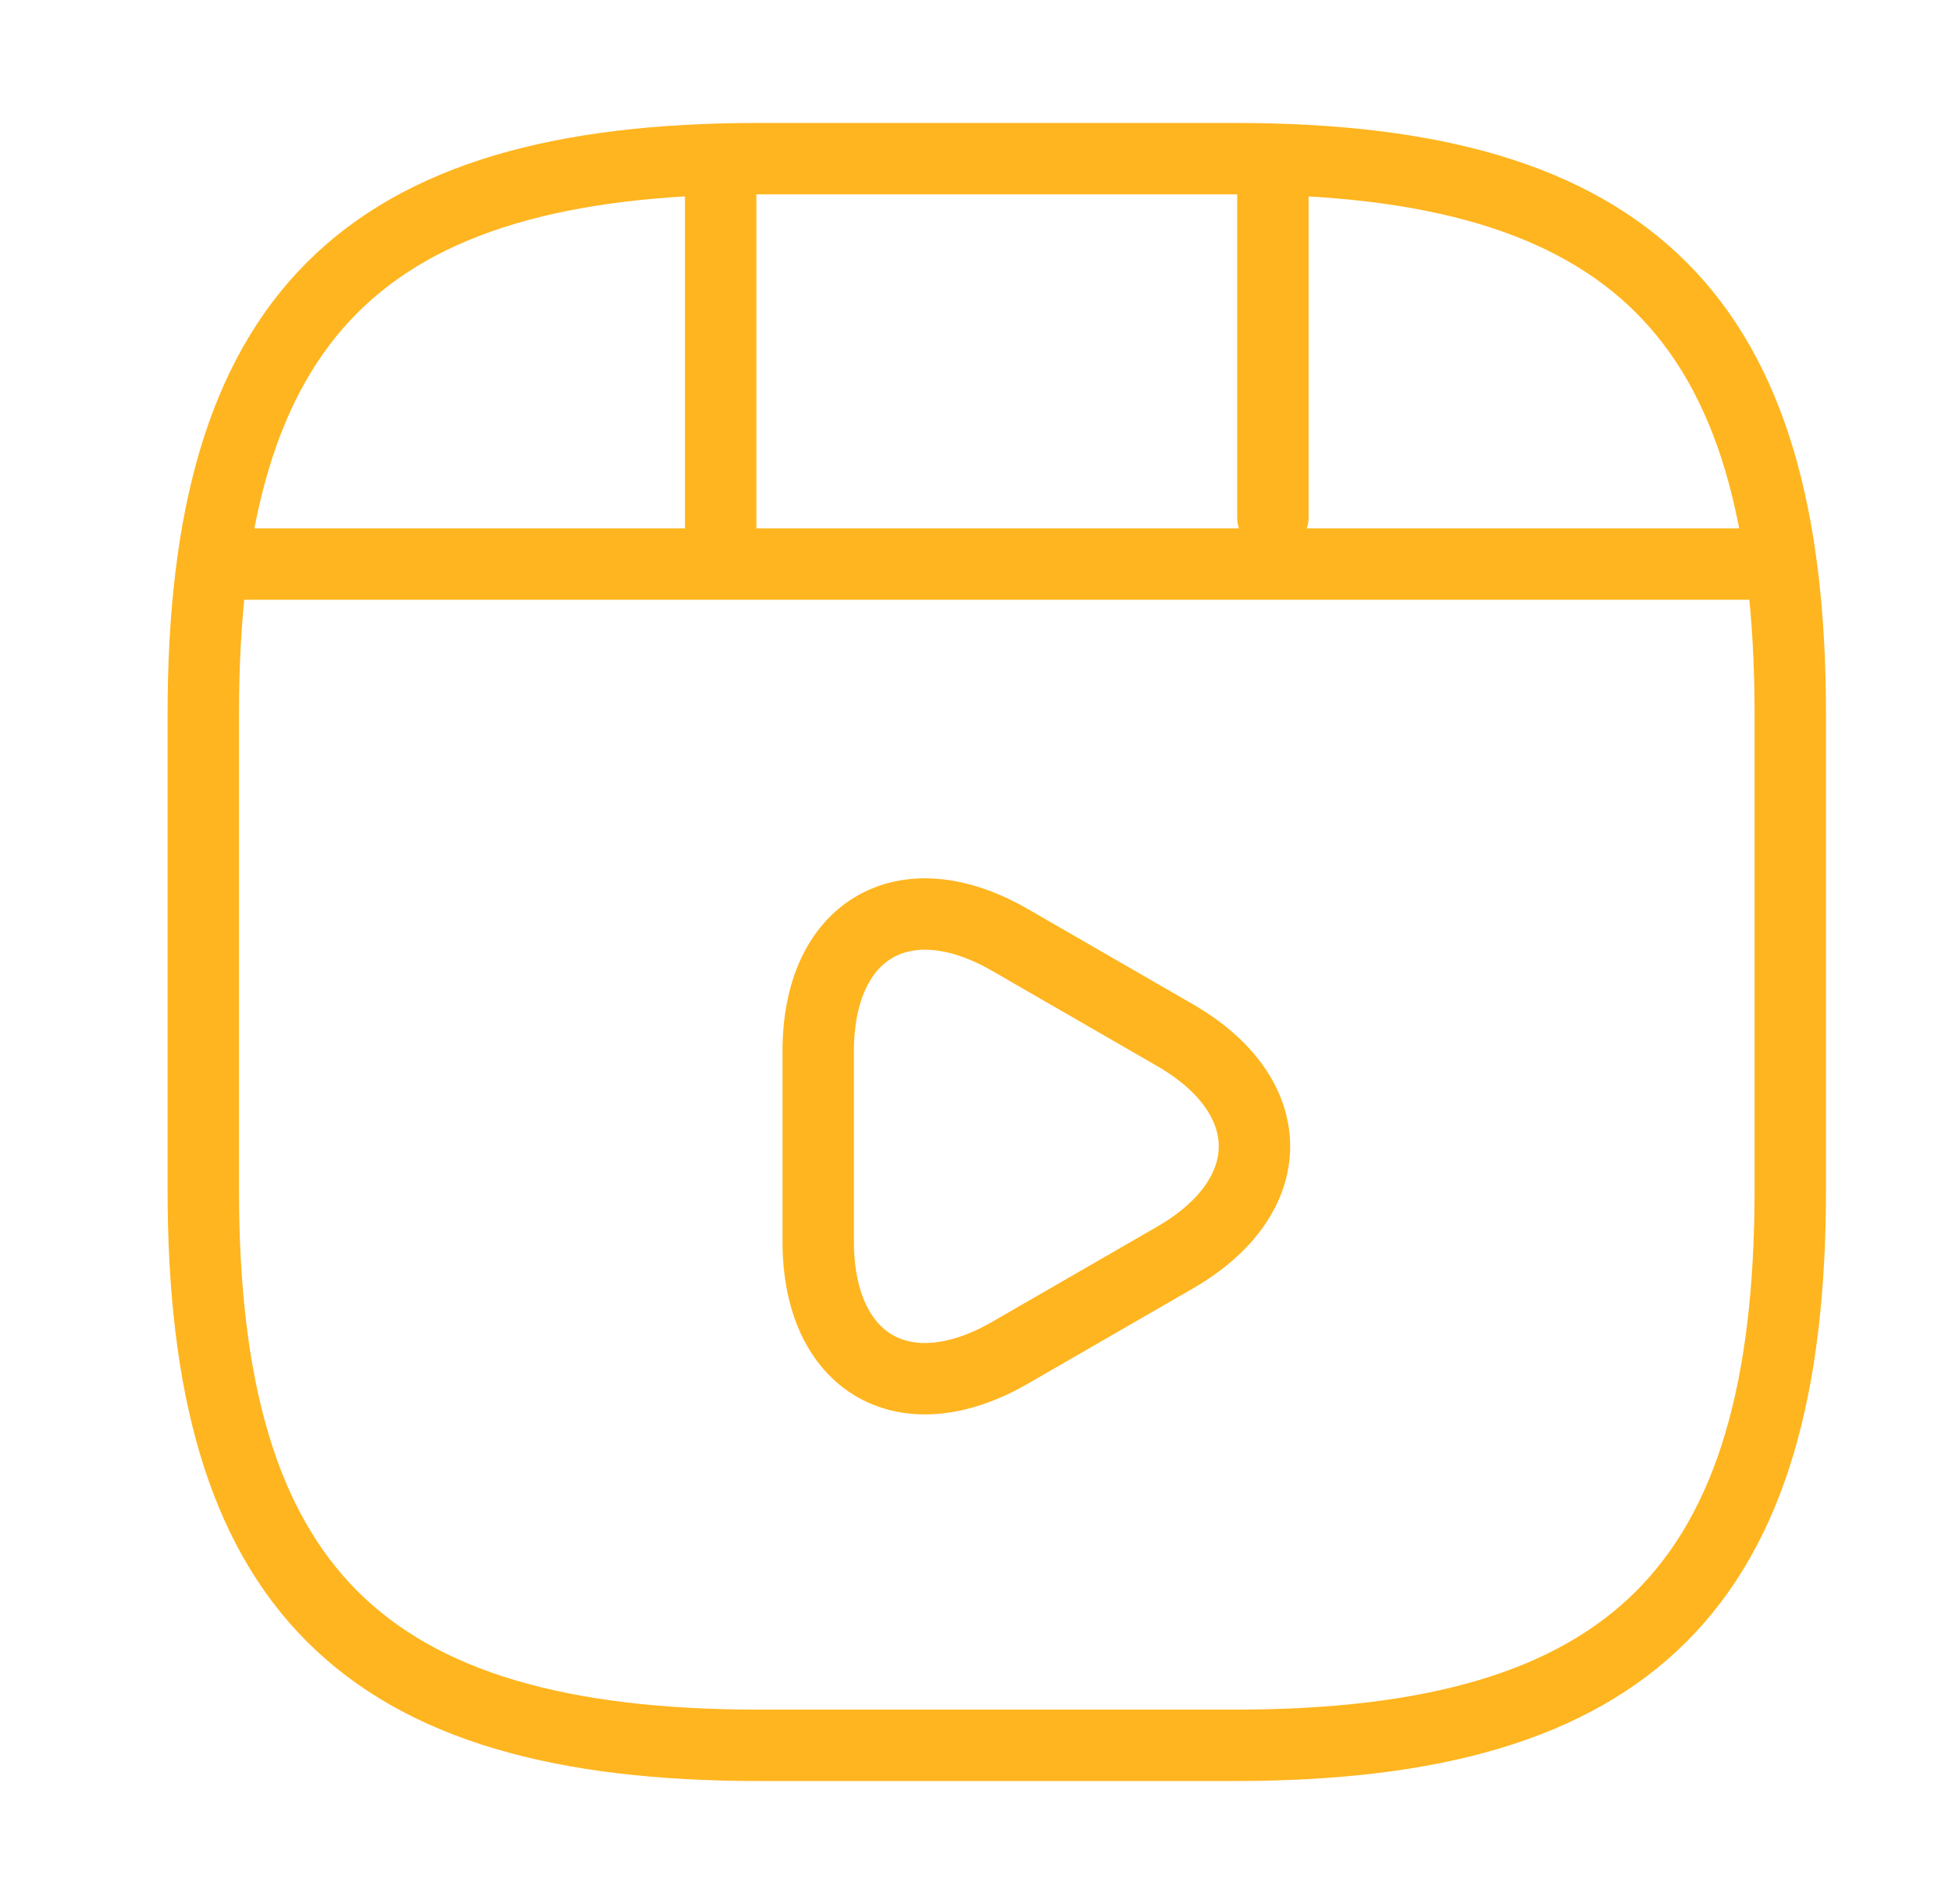
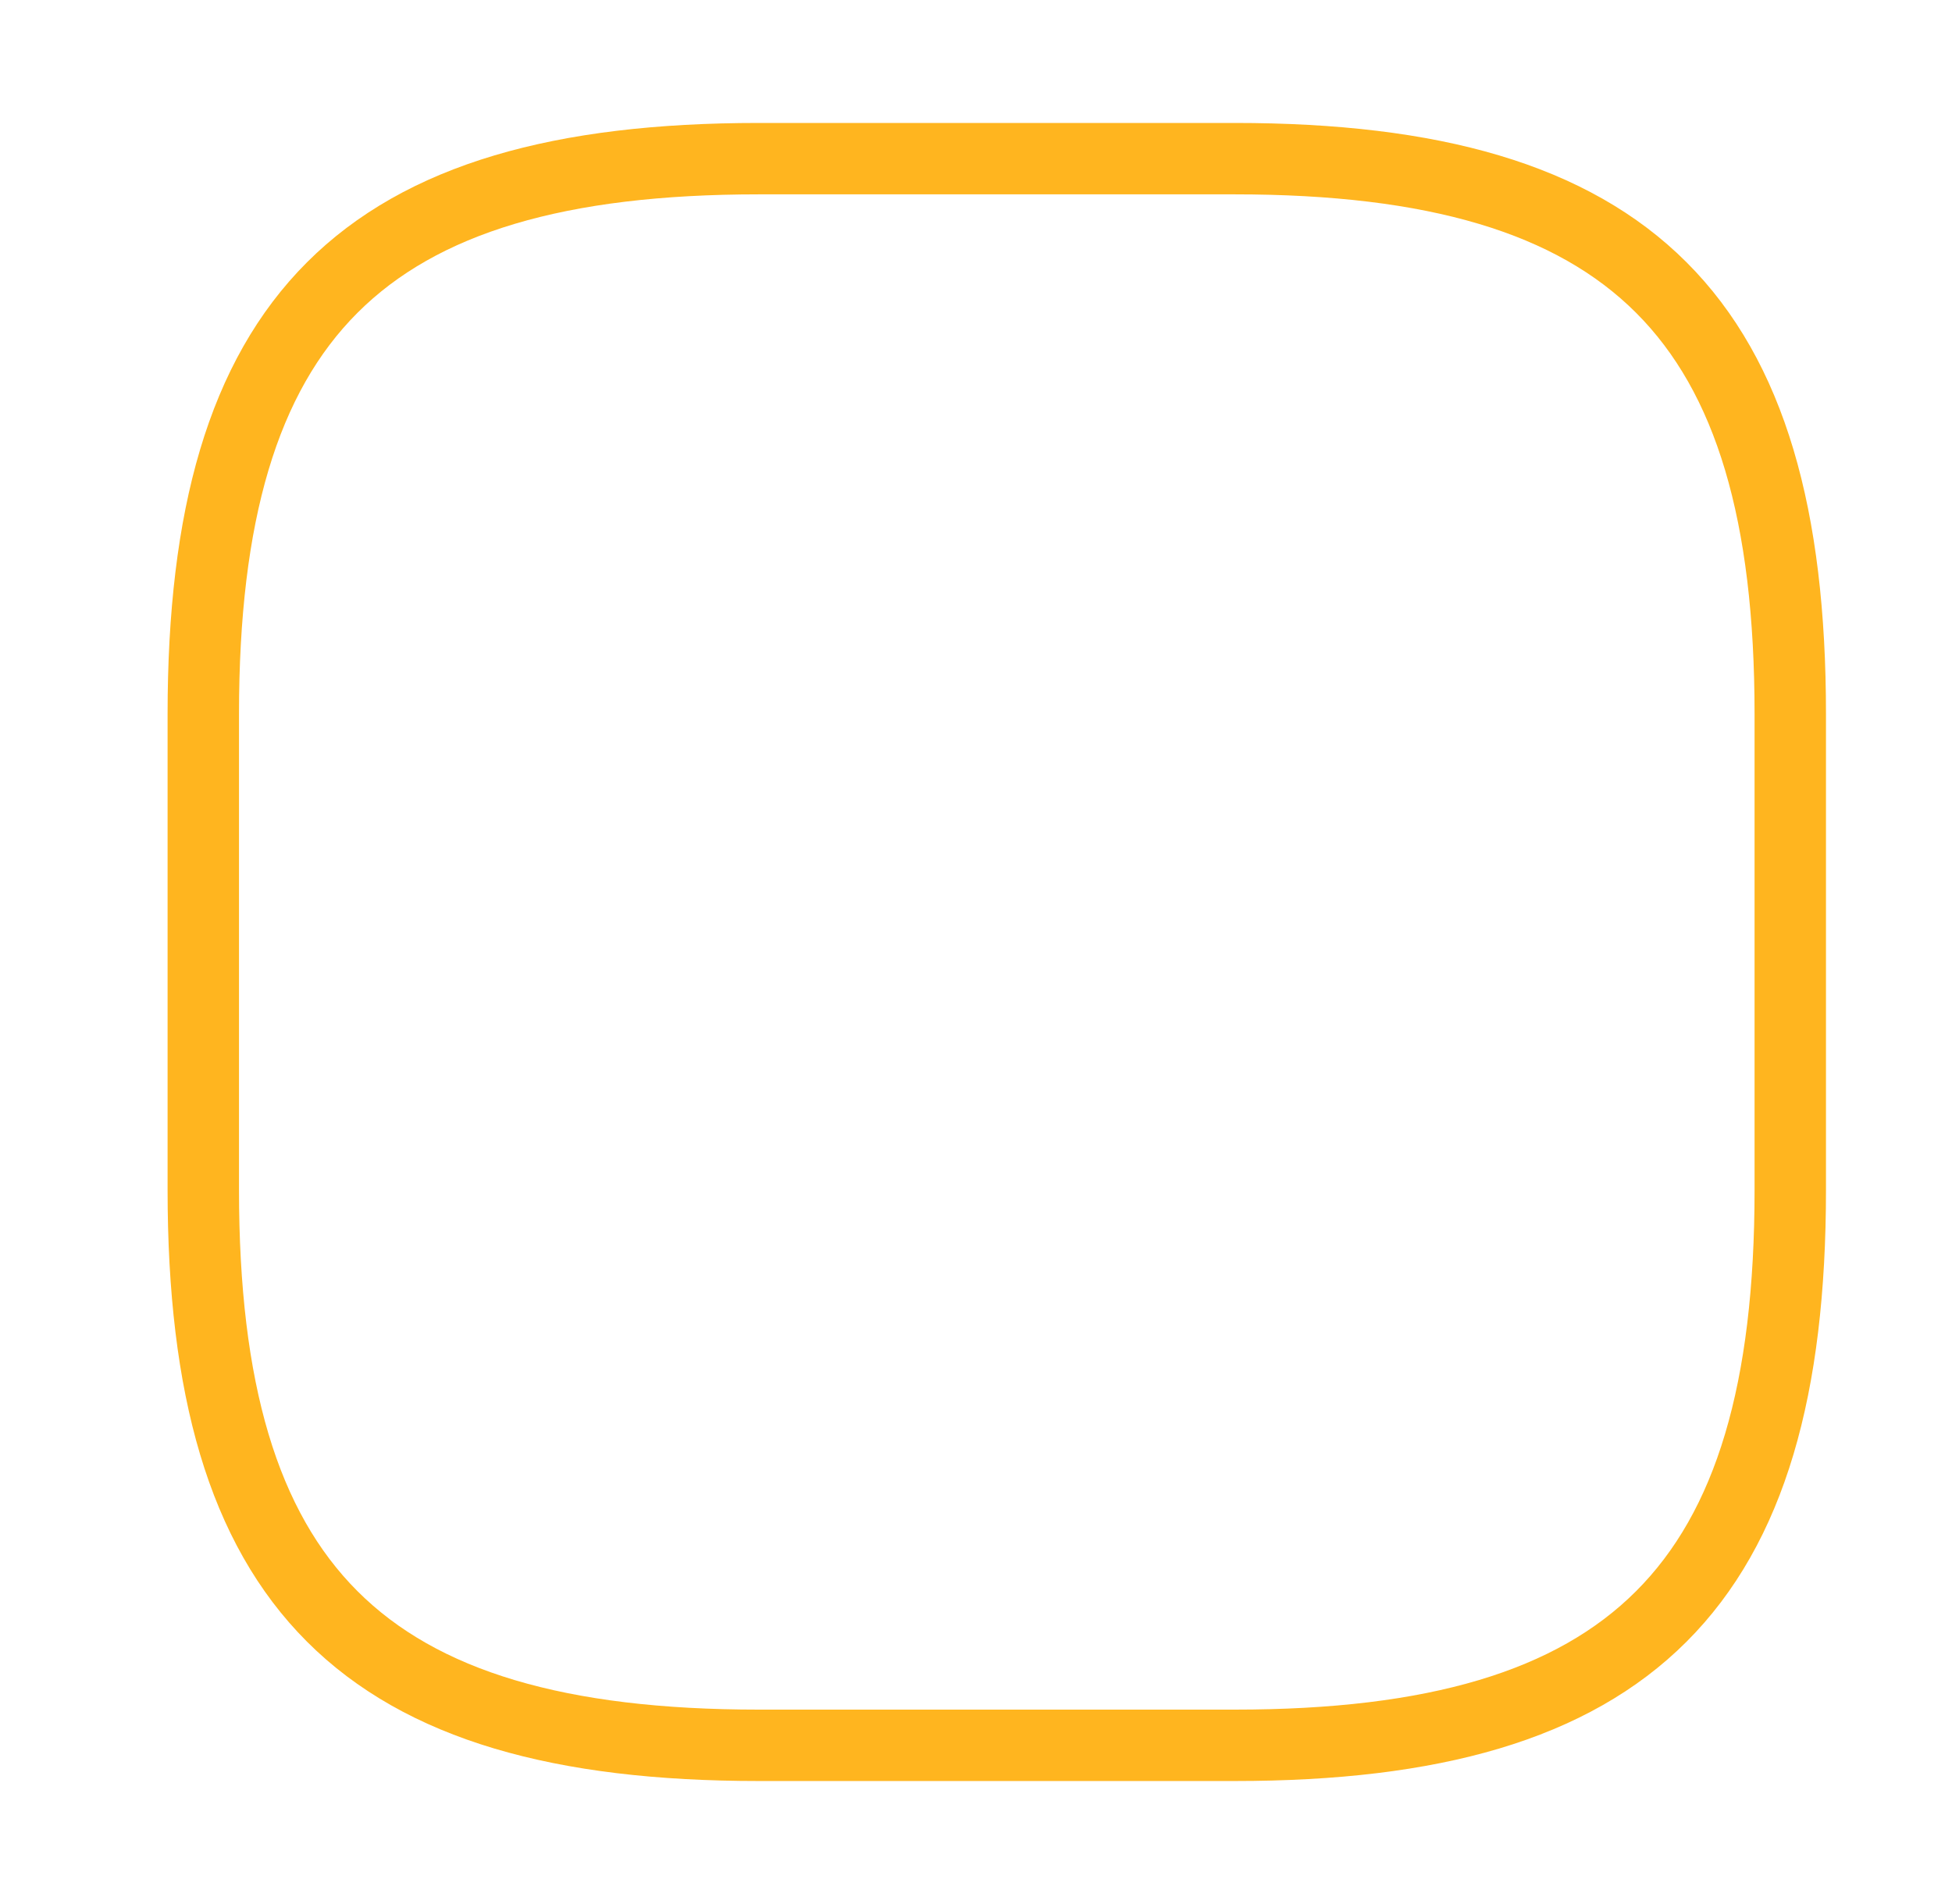
<svg xmlns="http://www.w3.org/2000/svg" width="41" height="40" viewBox="0 0 41 40" fill="none">
  <path d="M37.603 25V15C37.603 6.666 34.27 3.333 25.936 3.333H15.936C7.603 3.333 4.27 6.666 4.27 15V25C4.27 33.333 7.603 36.666 15.936 36.666H25.936C34.27 36.666 37.603 33.333 37.603 25Z" stroke="#FFB51F" stroke-width="1.5" stroke-linecap="round" stroke-linejoin="round" />
-   <path d="M5.137 11.85H36.737" stroke="#FFB51F" stroke-width="1.5" stroke-linecap="round" stroke-linejoin="round" />
-   <path d="M15.137 3.517V11.617" stroke="#FFB51F" stroke-width="1.5" stroke-linecap="round" stroke-linejoin="round" />
-   <path d="M26.736 3.517V10.867" stroke="#FFB51F" stroke-width="1.5" stroke-linecap="round" stroke-linejoin="round" />
-   <path d="M17.186 24.083V22.083C17.186 19.517 19.003 18.466 21.22 19.75L22.953 20.75L24.686 21.75C26.903 23.033 26.903 25.133 24.686 26.416L22.953 27.416L21.22 28.416C19.003 29.7 17.186 28.65 17.186 26.083V24.083V24.083Z" stroke="#FFB51F" stroke-width="1.5" stroke-miterlimit="10" stroke-linecap="round" stroke-linejoin="round" />
</svg>